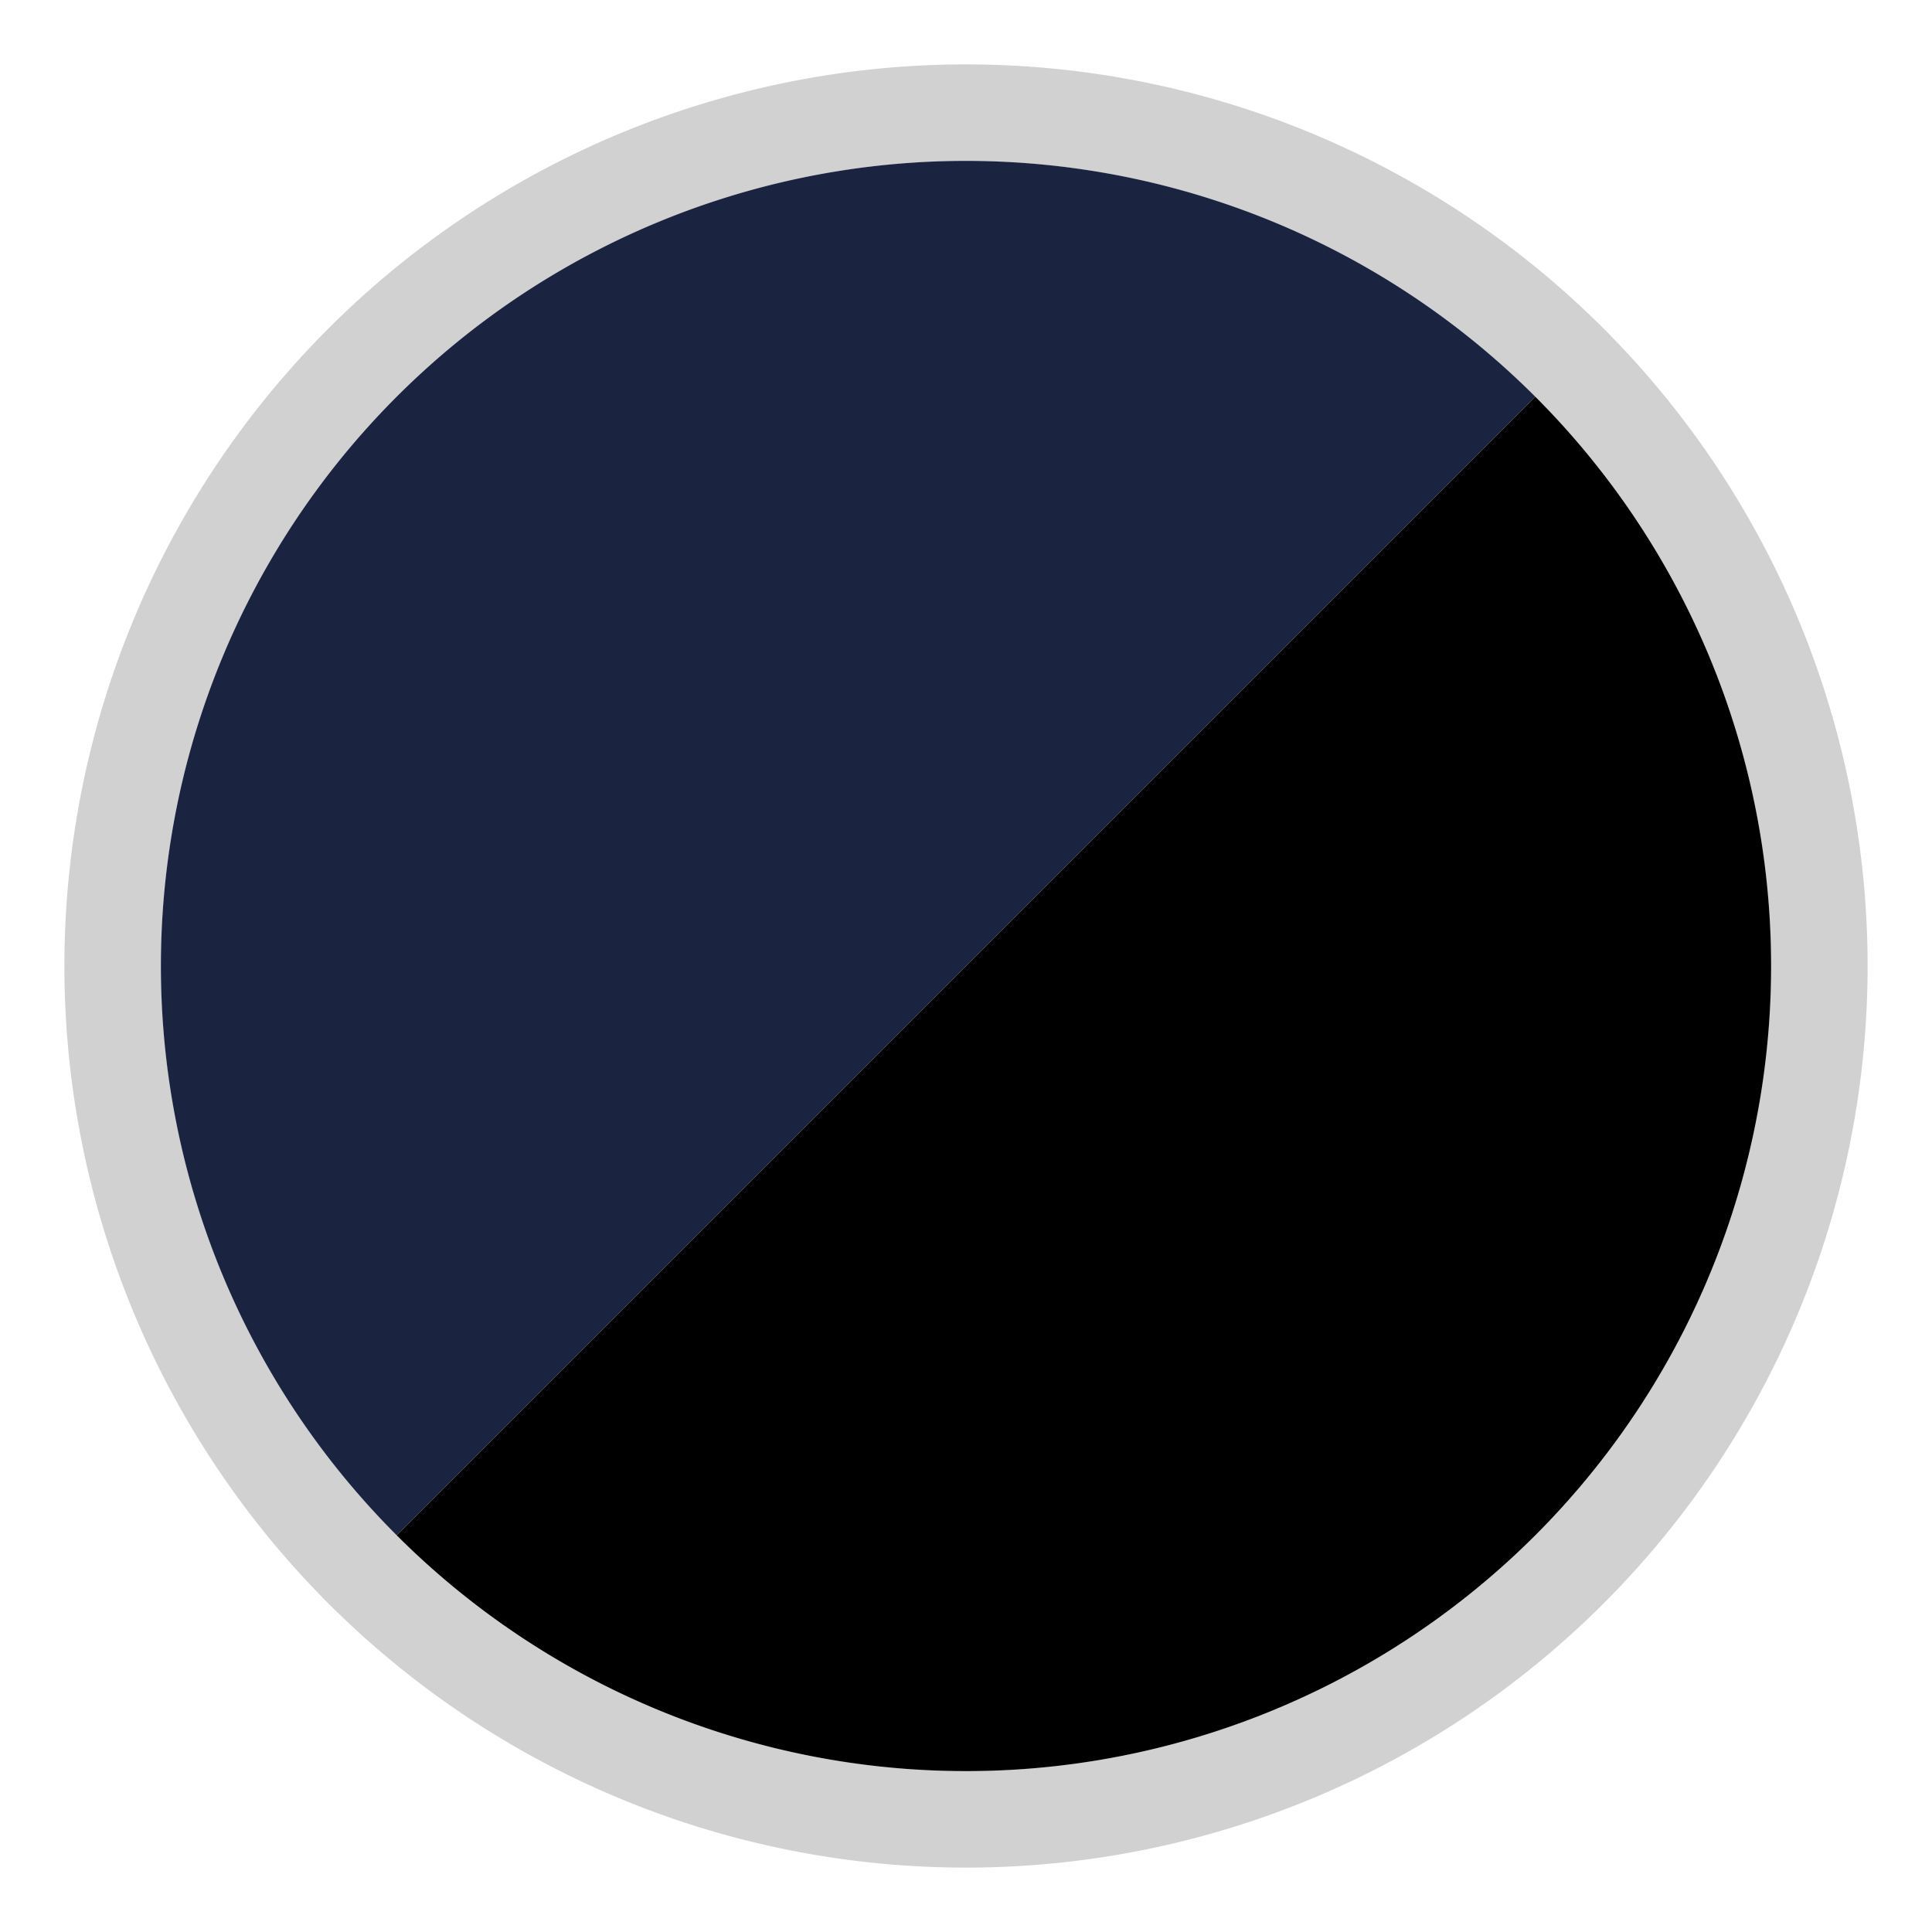
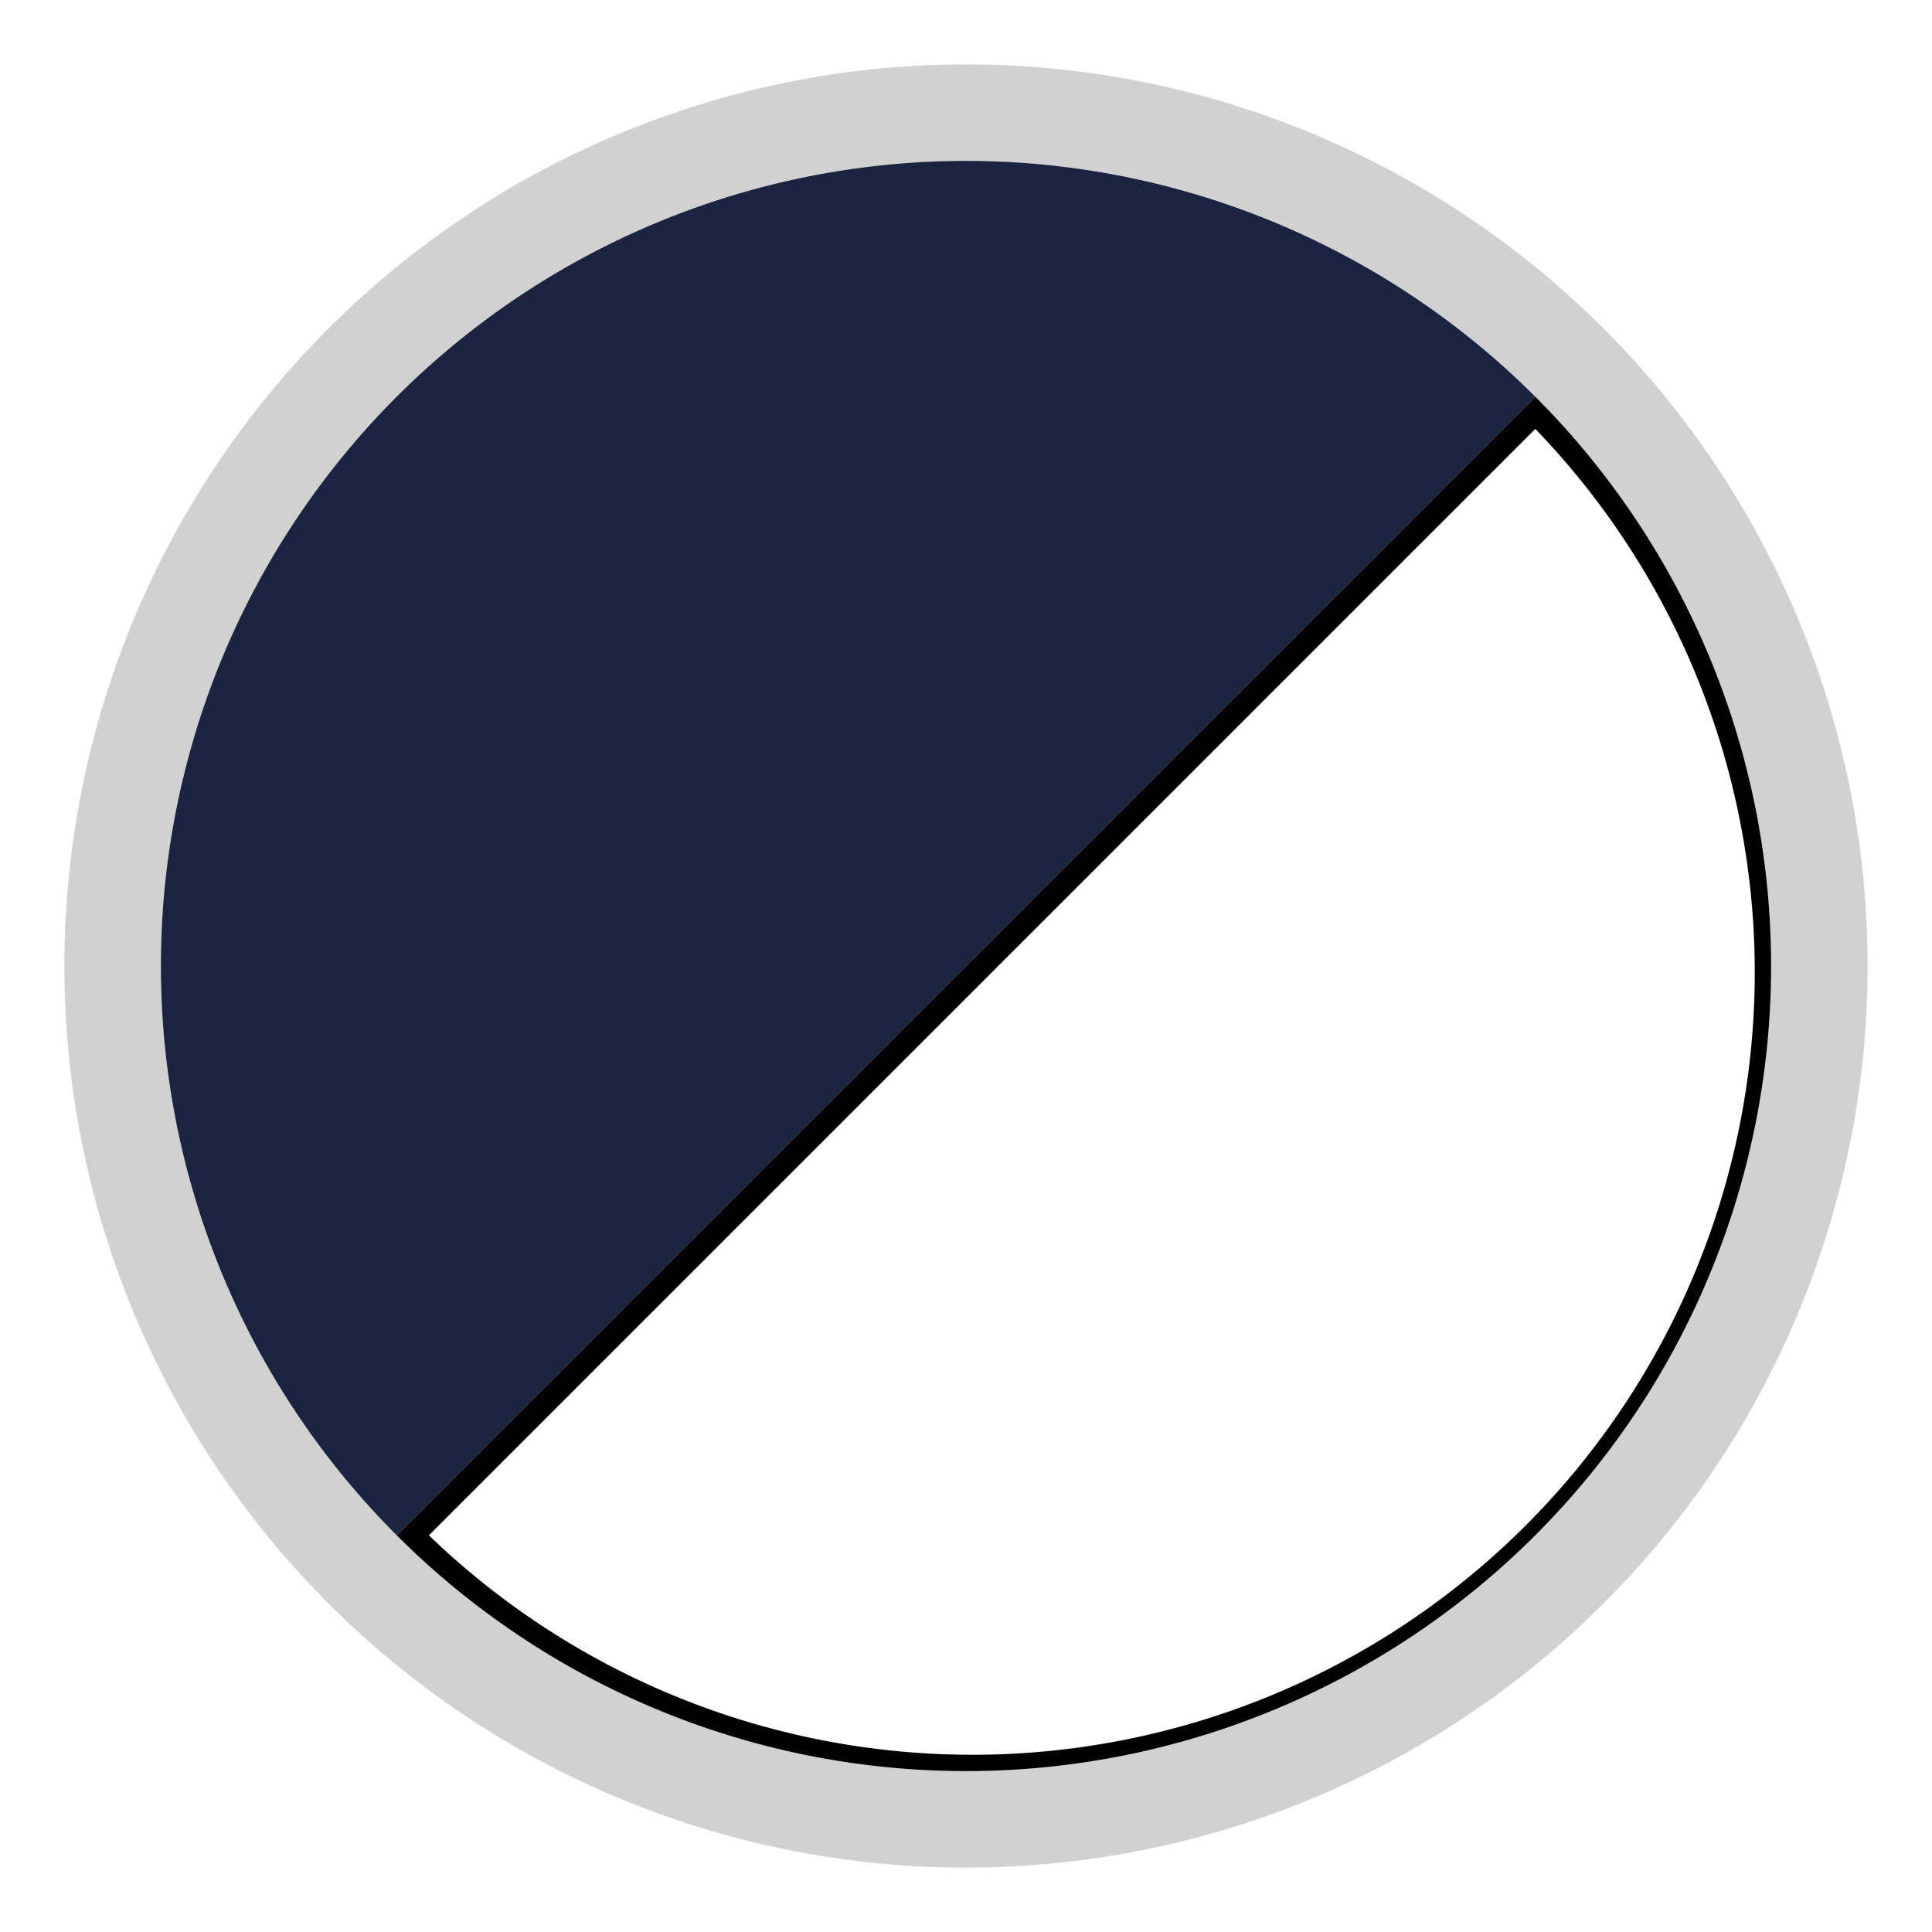
<svg xmlns="http://www.w3.org/2000/svg" id="Livello_1" data-name="Livello 1" viewBox="0 0 30 30">
  <defs>
    <style>.cls-1{fill:#d1d1d1;}.cls-2{fill:#1a2441;}</style>
  </defs>
  <path class="cls-1" d="M15,2.5A12.5,12.5,0,1,1,2.5,15,12.5,12.5,0,0,1,15,2.5M15,1A14,14,0,1,0,29,15,14,14,0,0,0,15,1Z" />
  <path class="cls-2" d="M6.16,23.84A12.5,12.5,0,0,1,23.84,6.16Z" />
-   <path d="M15,27.32a12.23,12.23,0,0,1-8.59-3.48L23.84,6.41A12.33,12.33,0,0,1,15,27.32Z" />
  <path d="M23.84,6.66A12.15,12.15,0,0,1,6.66,23.84L23.84,6.66m0-.5L6.16,23.84A12.5,12.5,0,0,0,23.84,6.16Z" />
</svg>